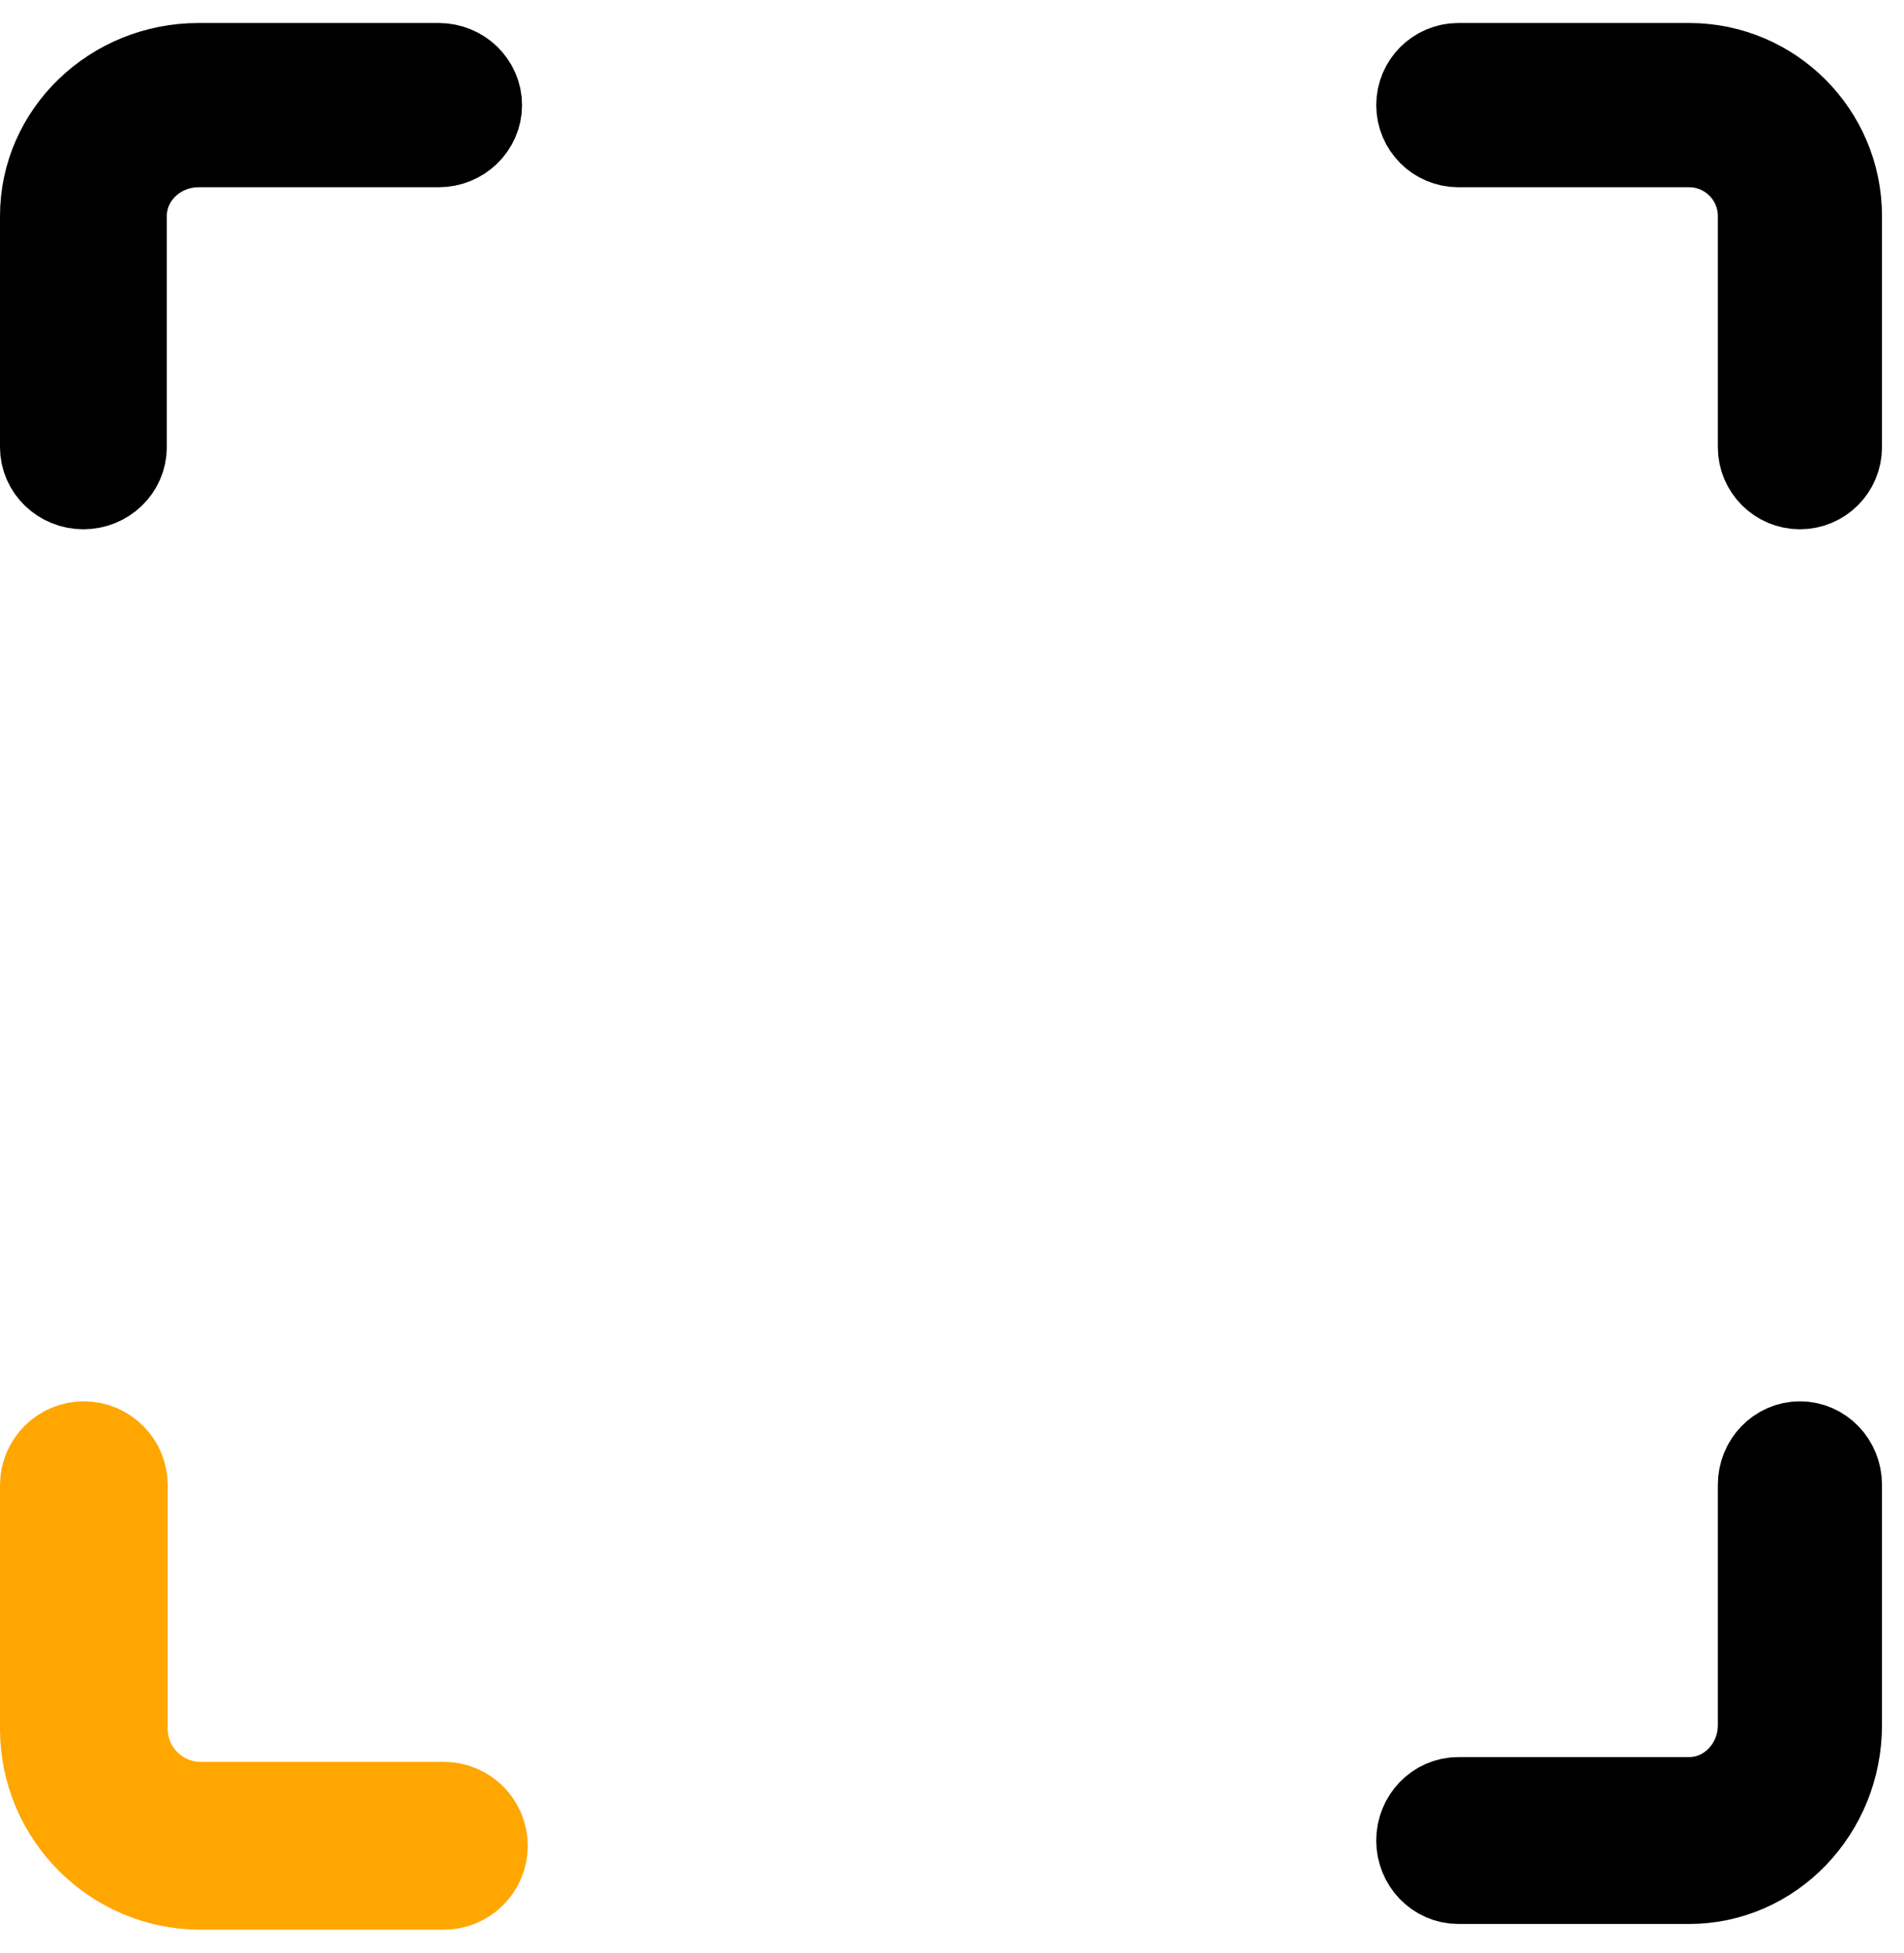
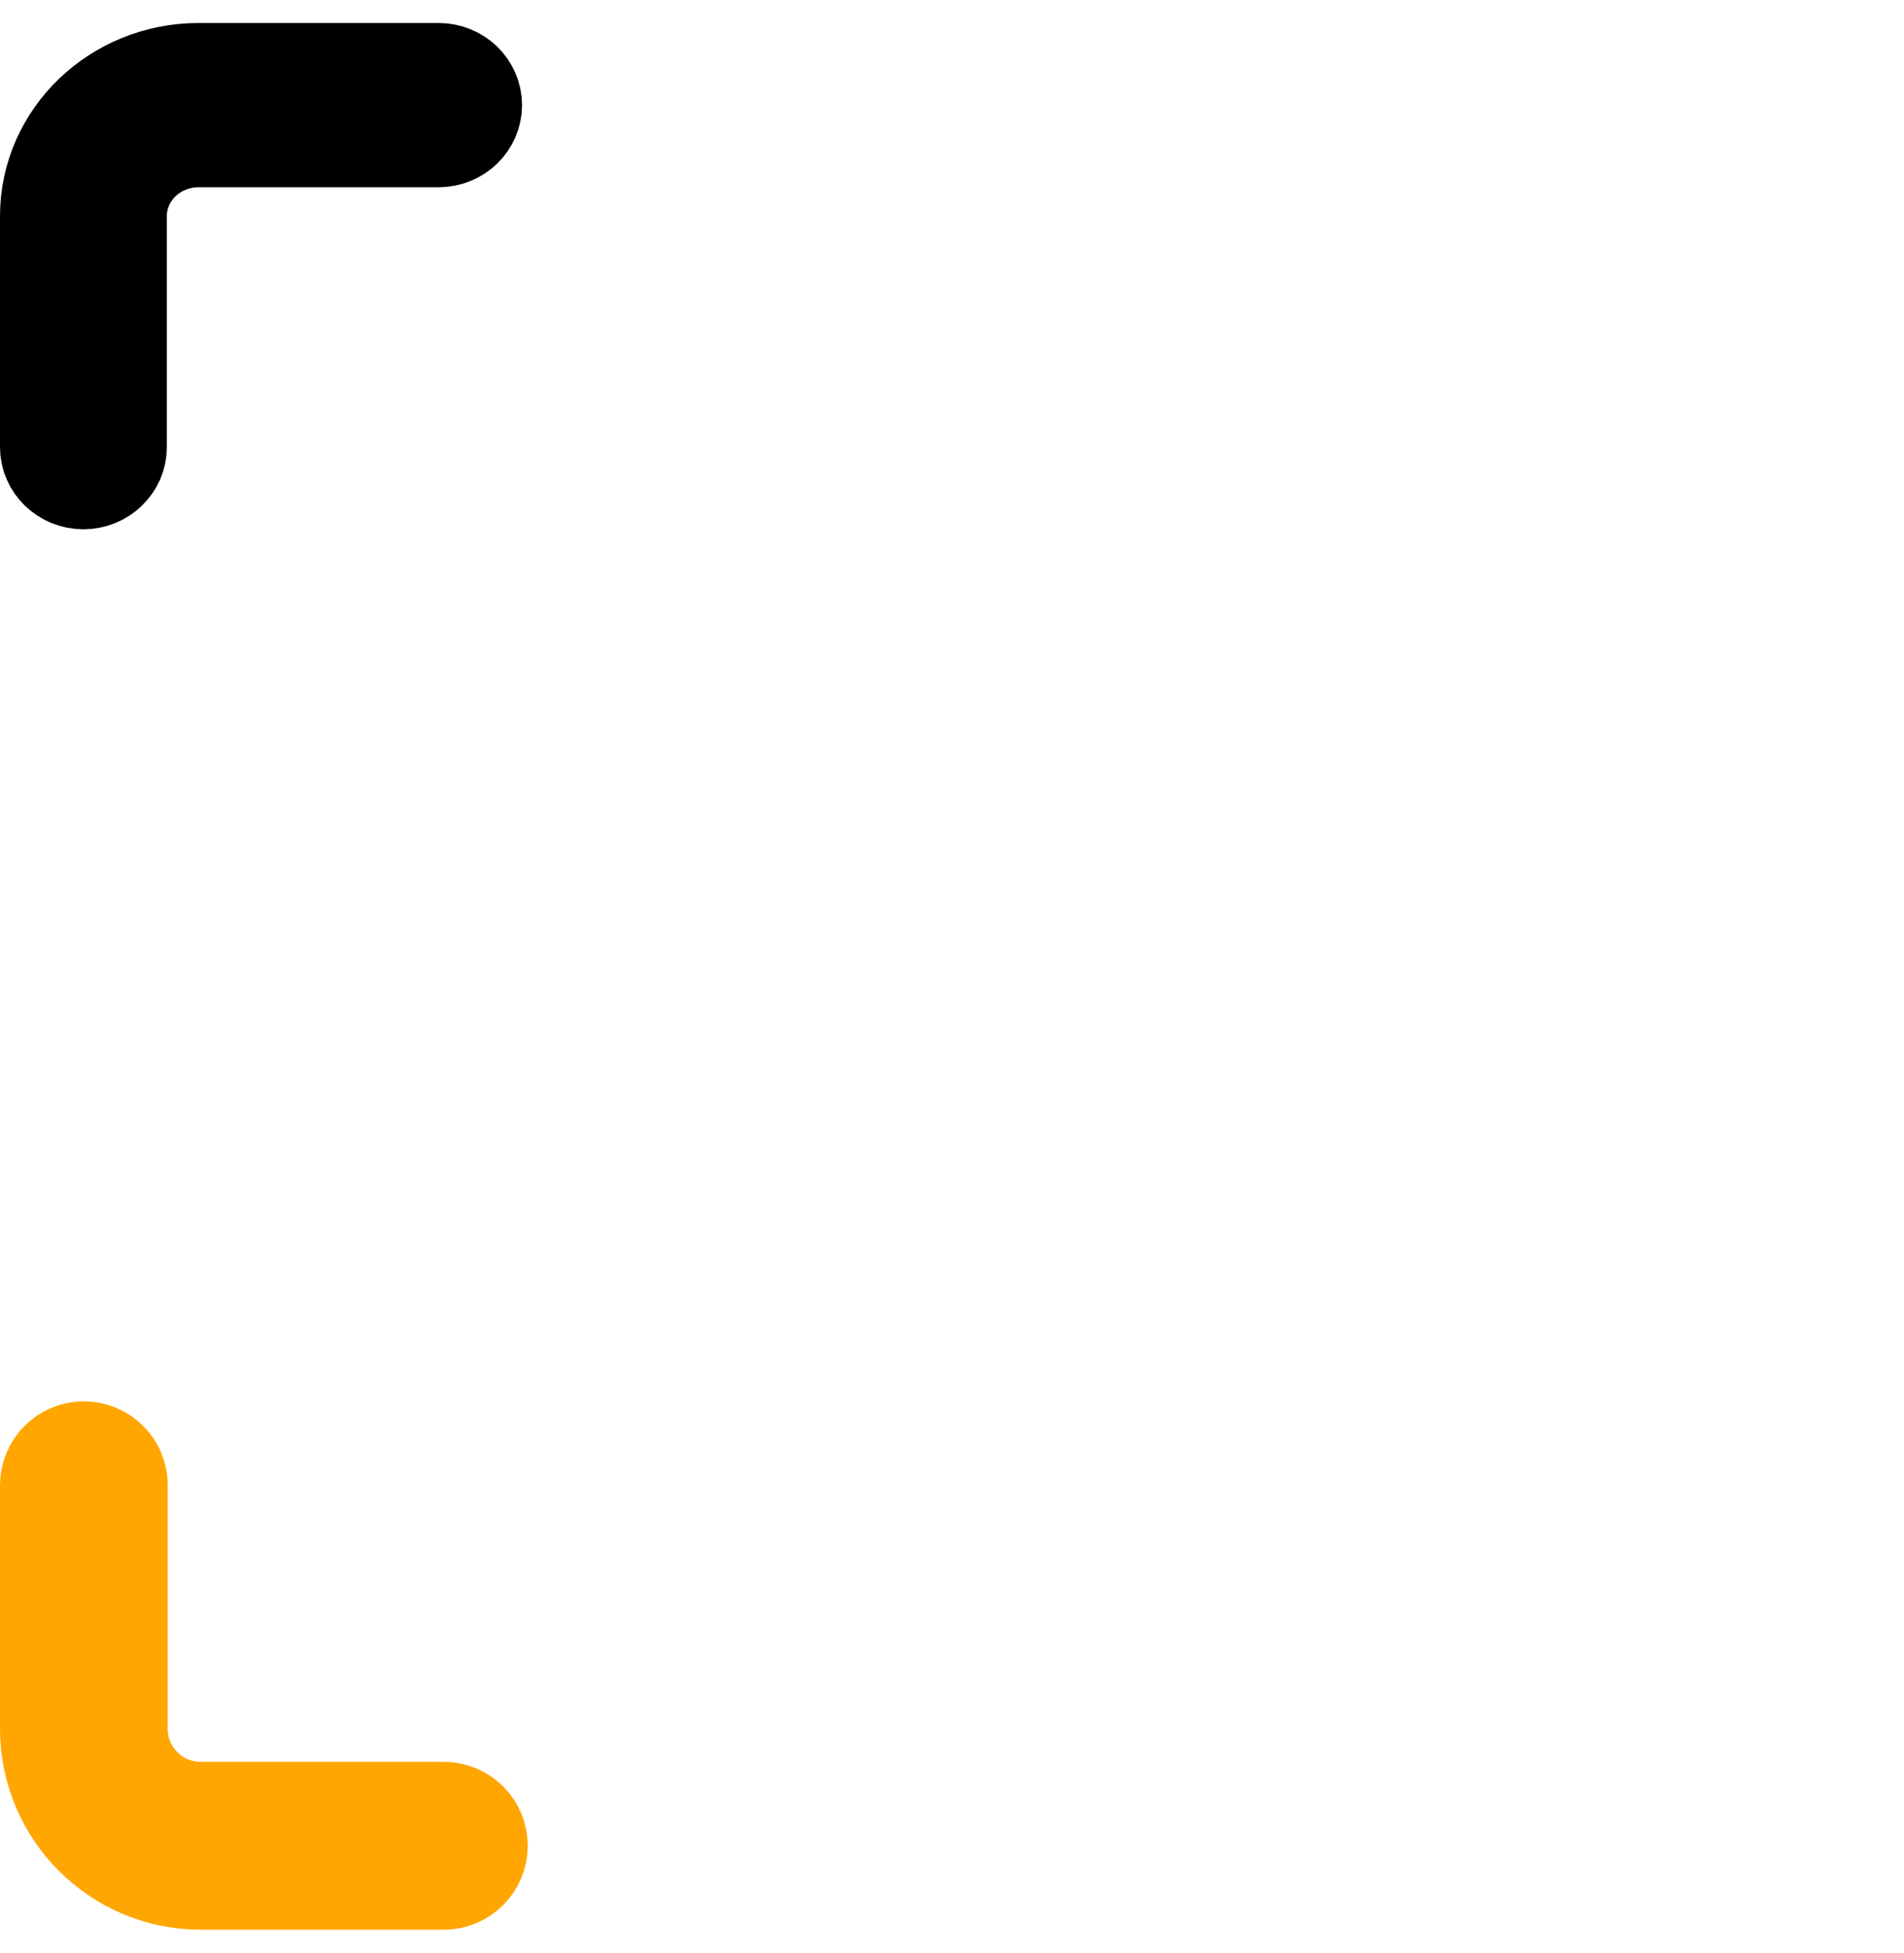
<svg xmlns="http://www.w3.org/2000/svg" width="39px" height="40px" viewBox="0 0 39 40" version="1.1">
  <title>Group 9</title>
  <desc>Created with Sketch.</desc>
  <g id="Page-1" stroke="none" stroke-width="1" fill="none" fill-rule="evenodd">
    <g id="4_Recruit-(W-100%)" transform="translate(-456, -1694)" stroke-width="2">
      <g id="채용테이블" transform="translate(360, 952)">
        <g id="3Row-Copy" transform="translate(0, 677)">
          <g id="Group-9" transform="translate(97, 66)">
            <g id="Group-8">
              <path d="M8.091,37.521 L3.109,37.521 C1.395,37.521 0,36.124 0,34.407 L0,29.418 C0,29.021 0.321,28.7 0.717,28.7 C1.114,28.7 1.435,29.021 1.435,29.418 L1.435,34.407 C1.435,35.331 2.186,36.084 3.109,36.084 L8.091,36.084 C8.488,36.084 8.81,36.406 8.81,36.802 C8.81,37.199 8.488,37.521 8.091,37.521" id="Fill-1" stroke="#FFA600" fill="#FFA600" />
-               <path d="M35.868,8.84 C35.493,8.84 35.187,8.535 35.187,8.158 L35.187,3.425 C35.187,2.548 34.475,1.835 33.599,1.835 L28.872,1.835 C28.495,1.835 28.19,1.529 28.19,1.153 C28.19,0.776 28.495,0.471 28.872,0.471 L33.599,0.471 C35.226,0.471 36.549,1.796 36.549,3.425 L36.549,8.158 C36.549,8.535 36.245,8.84 35.868,8.84" id="Fill-3" stroke="#000000" fill="#000000" />
              <path d="M0,8.158 L0,3.425 C0,1.796 1.376,0.471 3.068,0.471 L7.984,0.471 C8.375,0.471 8.693,0.776 8.693,1.153 C8.693,1.529 8.375,1.835 7.984,1.835 L3.068,1.835 C2.157,1.835 1.417,2.548 1.417,3.425 L1.417,8.158 C1.417,8.535 1.099,8.84 0.708,8.84 C0.317,8.84 0,8.535 0,8.158 Z" id="Fill-6" stroke="#000000" fill="#000000" />
-               <path d="M33.599,37.404 L28.872,37.404 C28.495,37.404 28.19,37.086 28.19,36.695 C28.19,36.303 28.495,35.986 28.872,35.986 L33.599,35.986 C34.475,35.986 35.187,35.243 35.187,34.331 L35.187,29.409 C35.187,29.017 35.493,28.7 35.868,28.7 C36.245,28.7 36.549,29.017 36.549,29.409 L36.549,34.331 C36.549,36.026 35.226,37.404 33.599,37.404" id="Fill-9" stroke="#000000" fill="#FFA600" />
            </g>
          </g>
        </g>
      </g>
    </g>
  </g>
</svg>